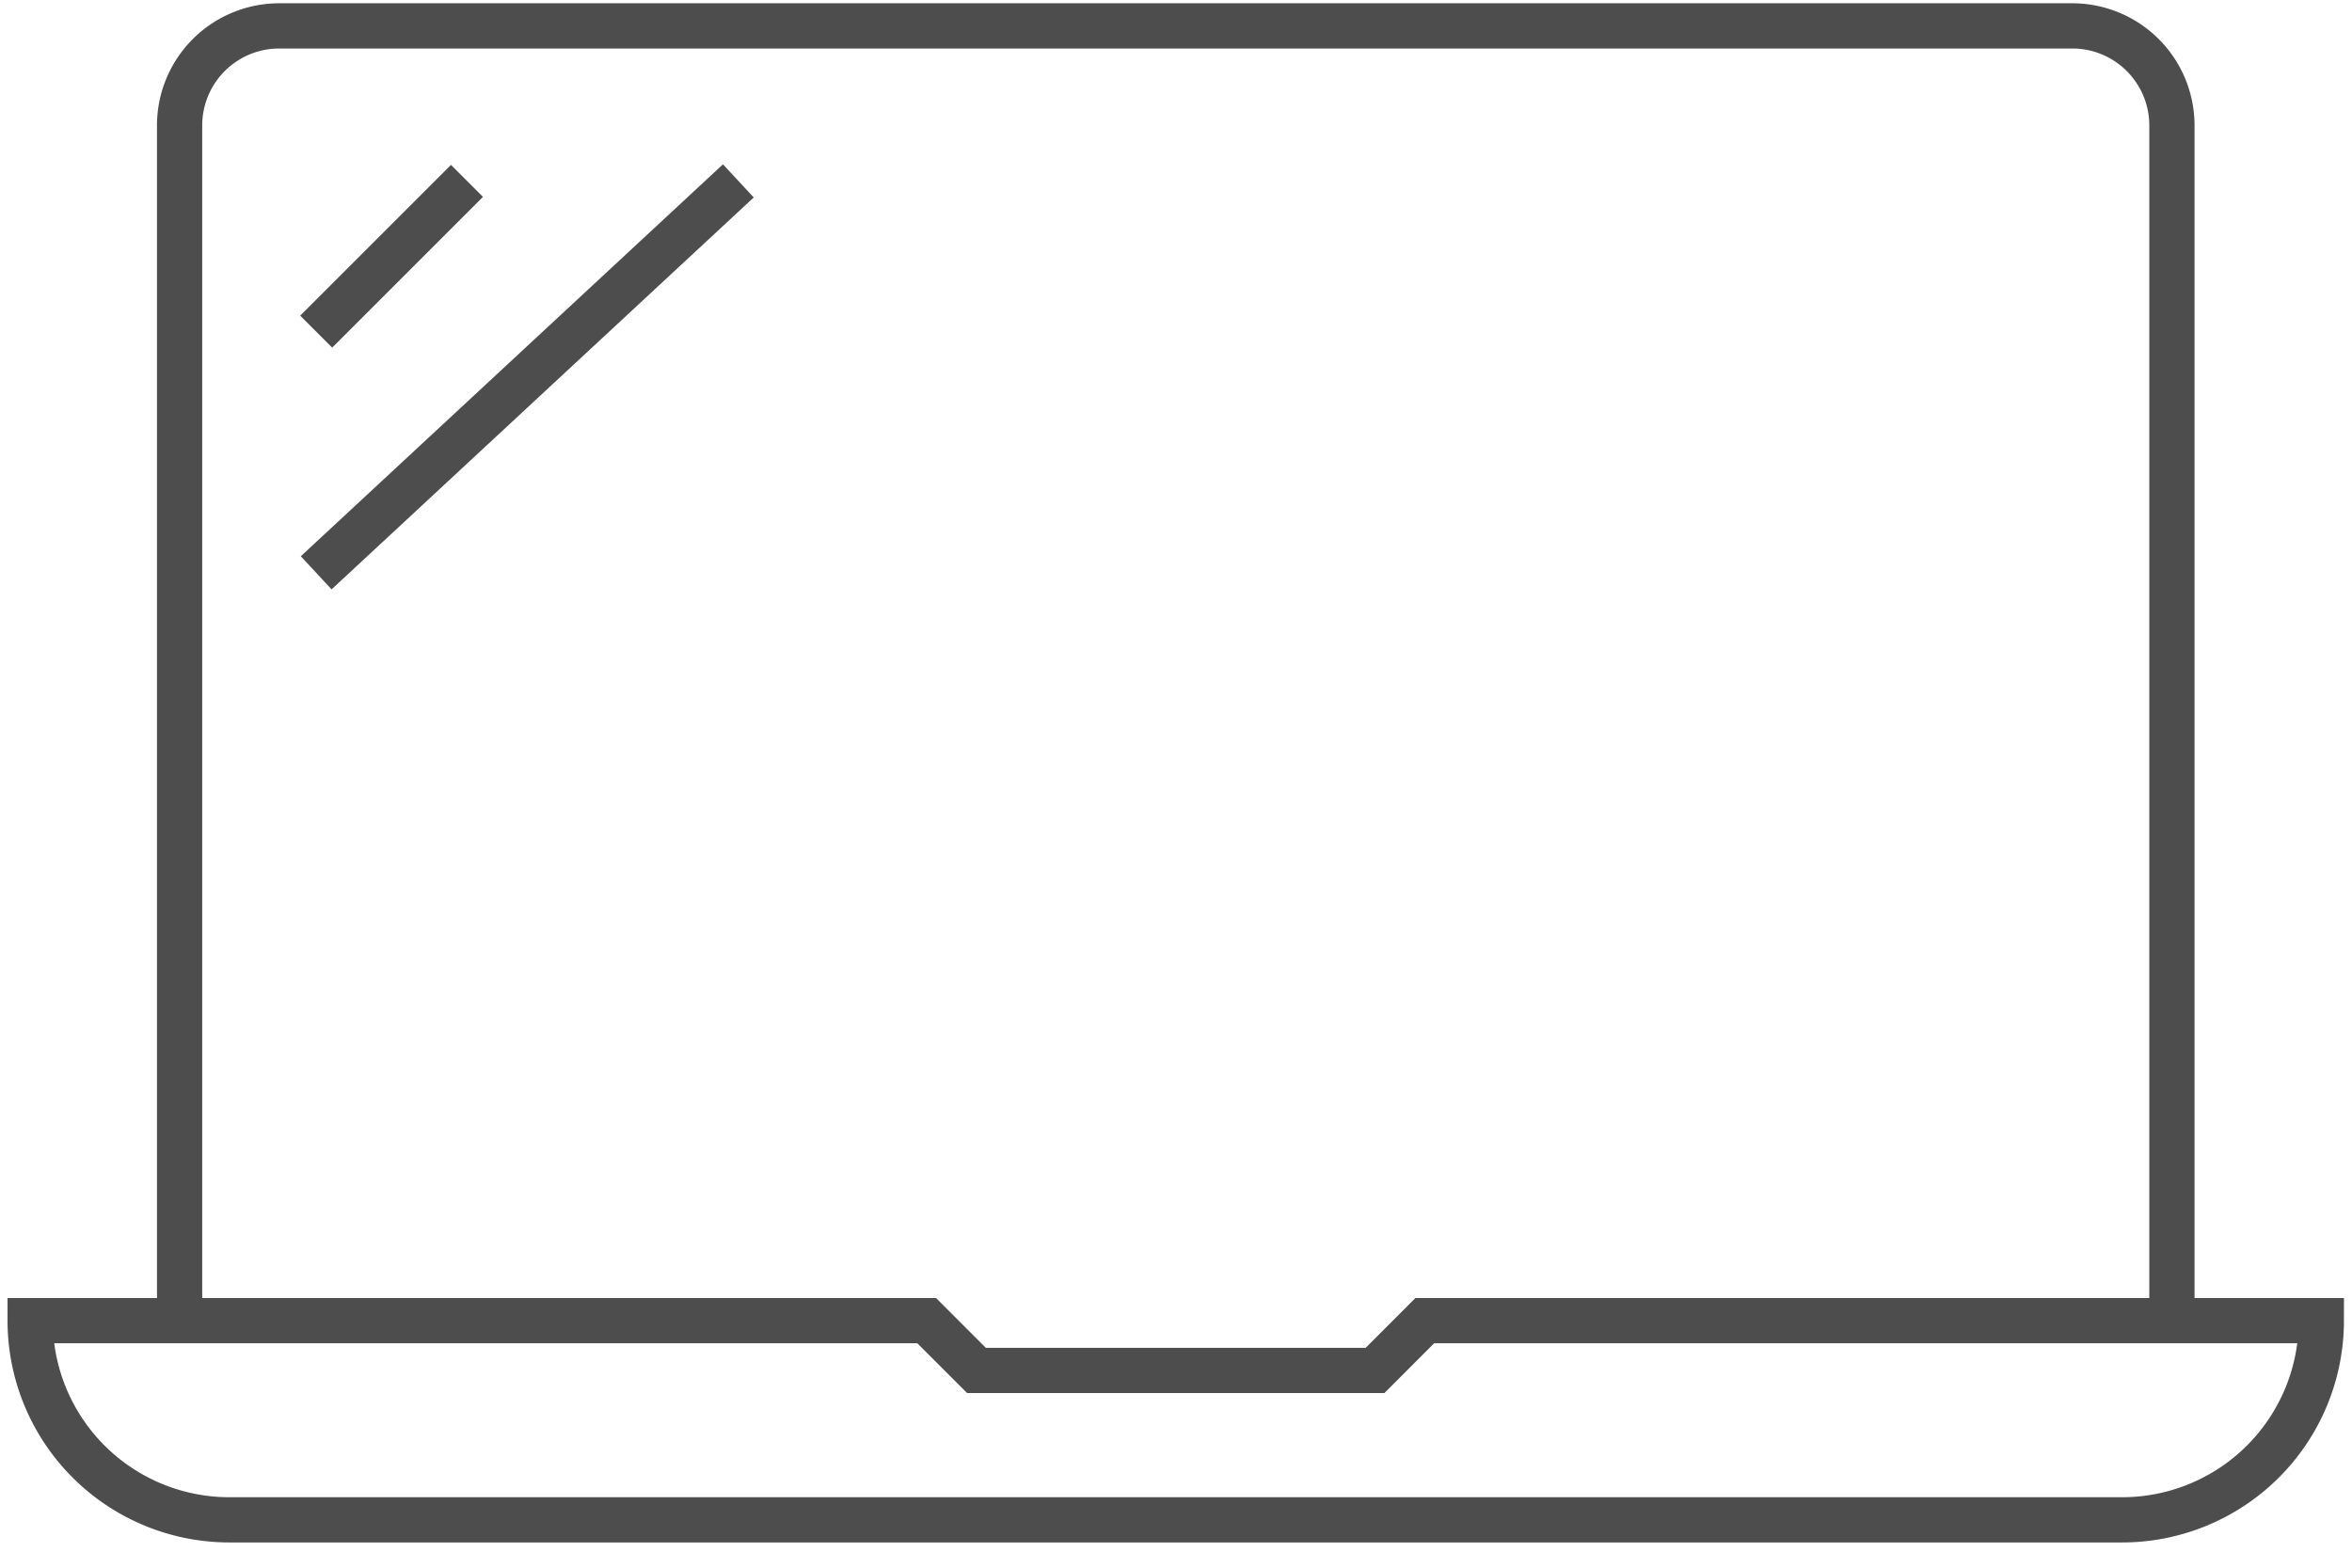
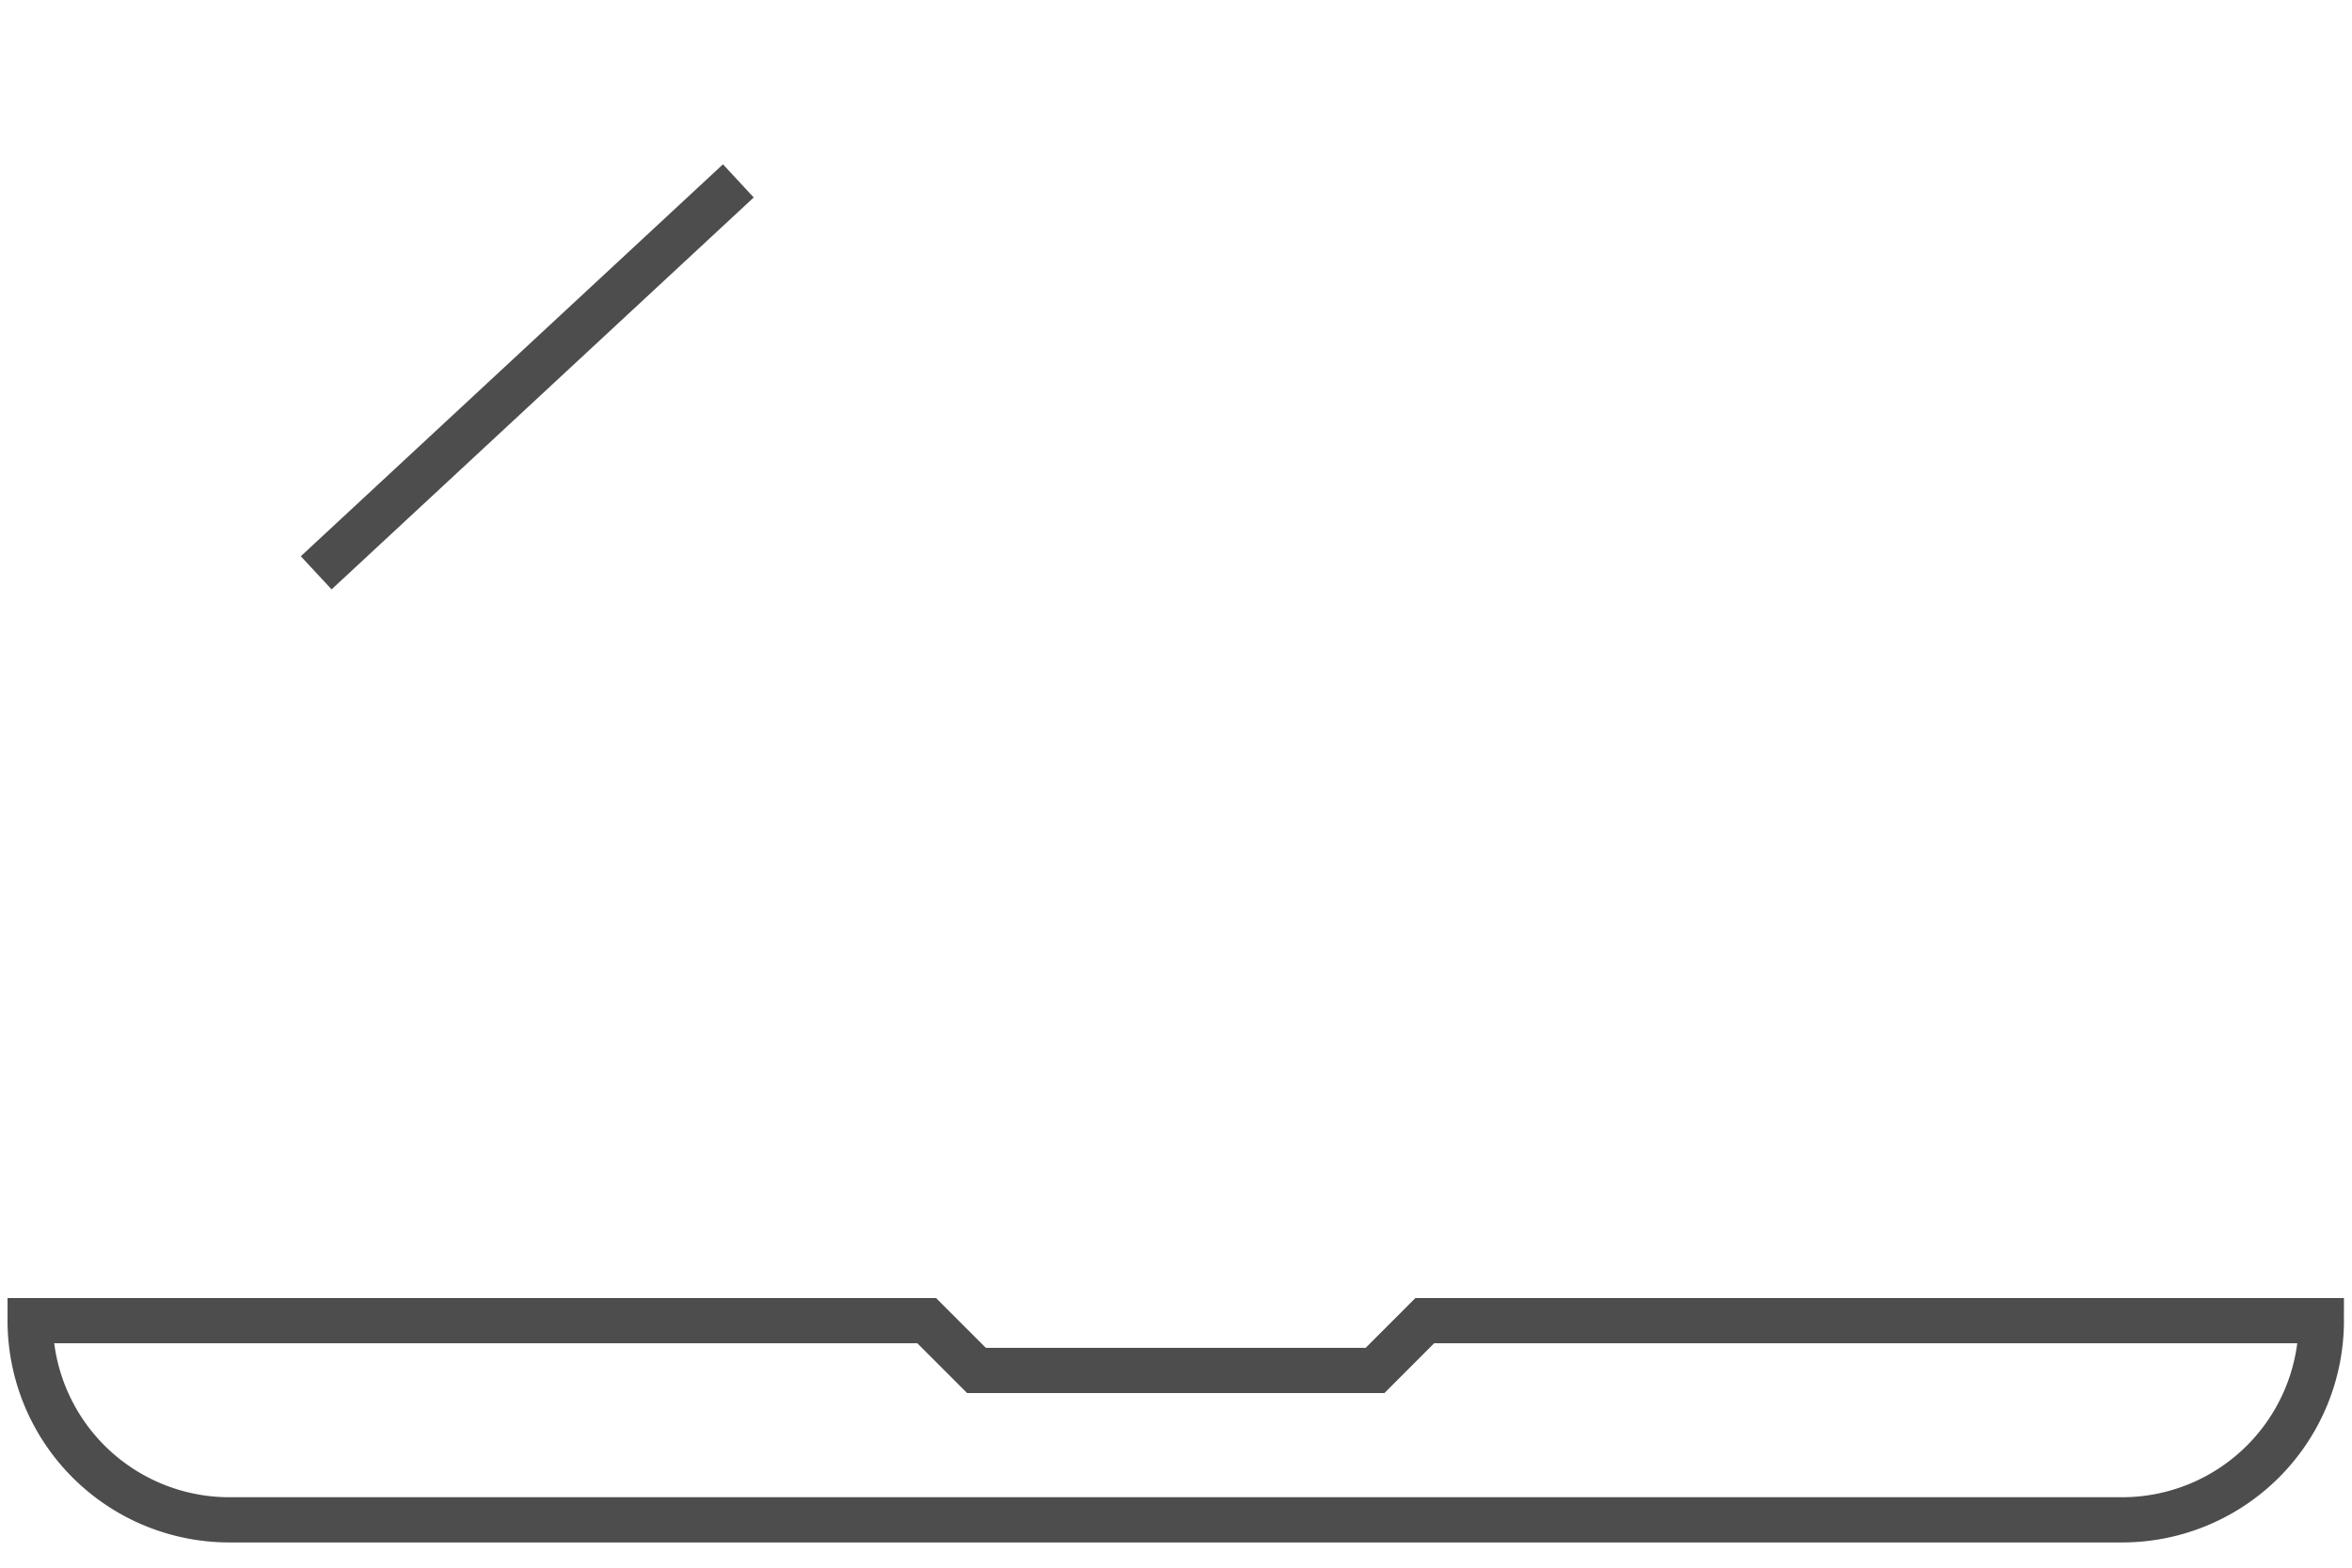
<svg xmlns="http://www.w3.org/2000/svg" width="78" height="52" viewBox="0 0 78 52">
  <g>
    <g>
      <g>
-         <path fill="none" stroke="#4d4d4d" stroke-miterlimit="50" stroke-width="1.5" d="M72.028 43.806v0V4.163A3.303 3.303 0 0 0 68.724.859H9.26a3.303 3.303 0 0 0-3.304 3.304v39.643" />
-       </g>
+         </g>
      <g>
-         <path fill="none" stroke="#4d4d4d" stroke-linejoin="round" stroke-miterlimit="50" stroke-width="1.5" d="M15.486 6l-5 5" />
-       </g>
+         </g>
      <g>
        <path fill="none" stroke="#4d4d4d" stroke-linejoin="round" stroke-miterlimit="50" stroke-width="1.5" d="M24.486 6l-14 13" />
      </g>
      <g>
        <path fill="none" stroke="#4d4d4d" stroke-miterlimit="50" stroke-width="1.5" d="M47.25 43.806v0L45.6 45.458v0H32.384v0l-1.652-1.652v0H1a6.608 6.608 0 0 0 6.607 6.607h62.769a6.608 6.608 0 0 0 6.607-6.607z" />
      </g>
    </g>
  </g>
</svg>